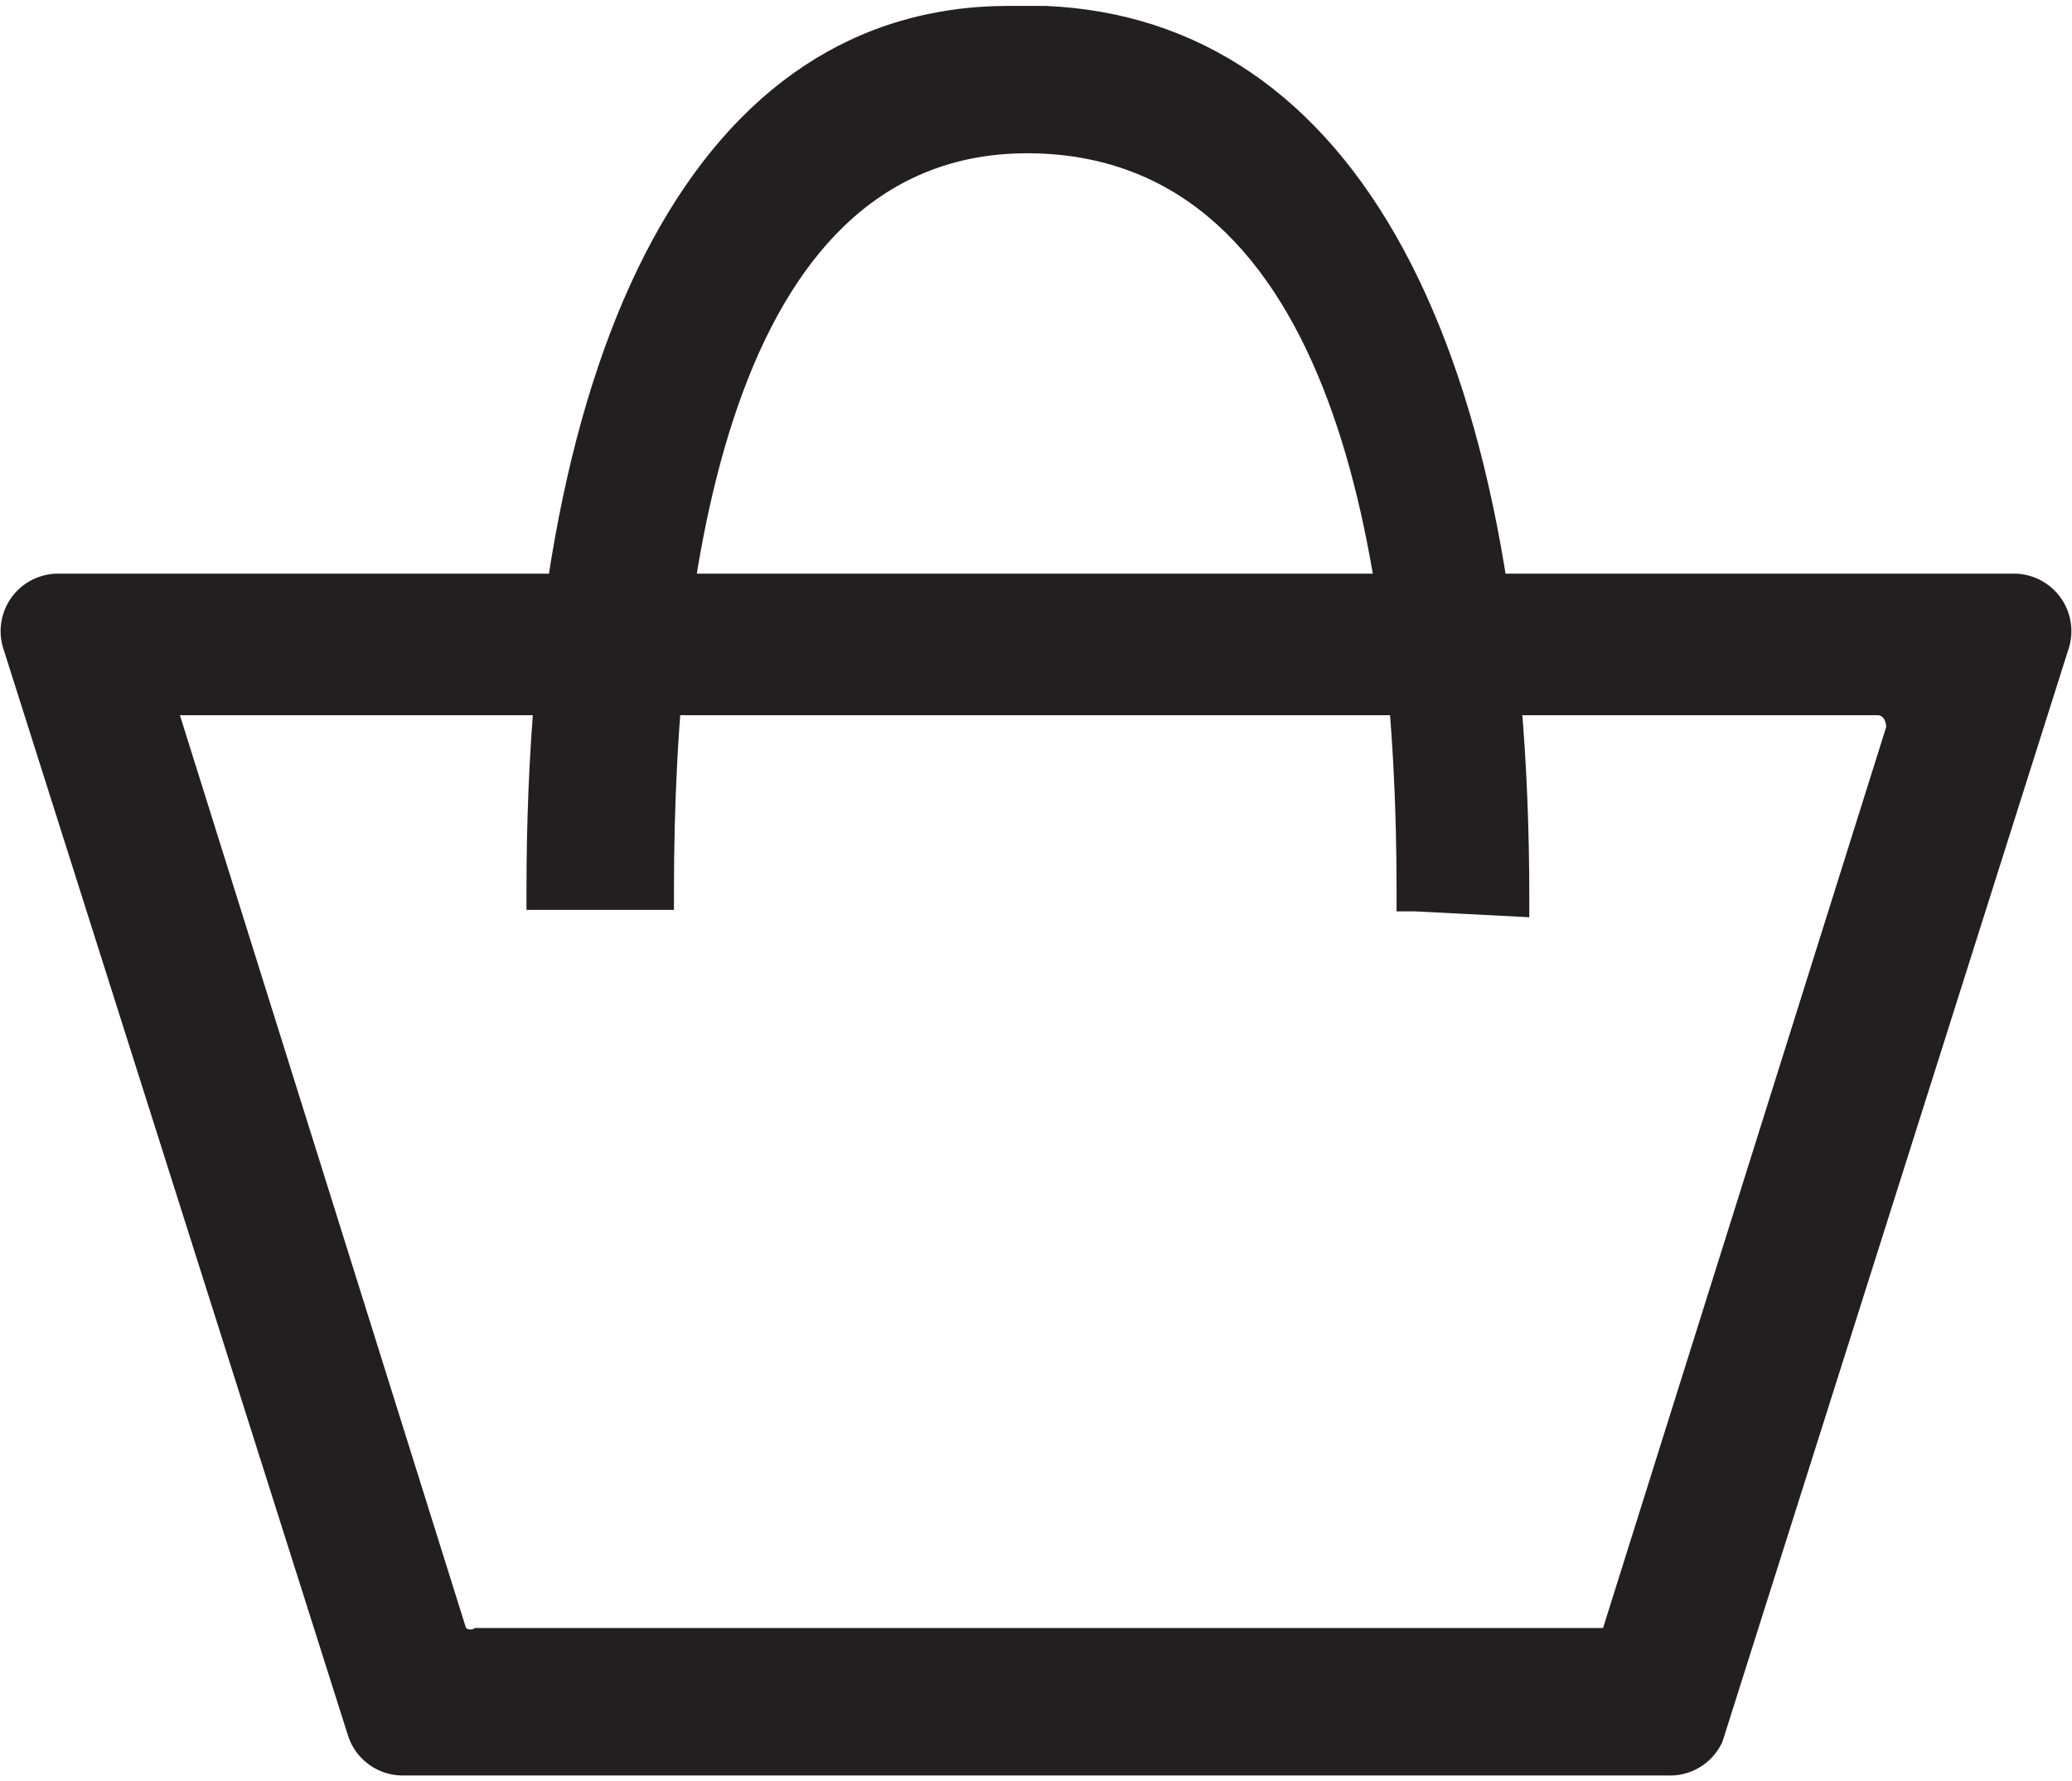
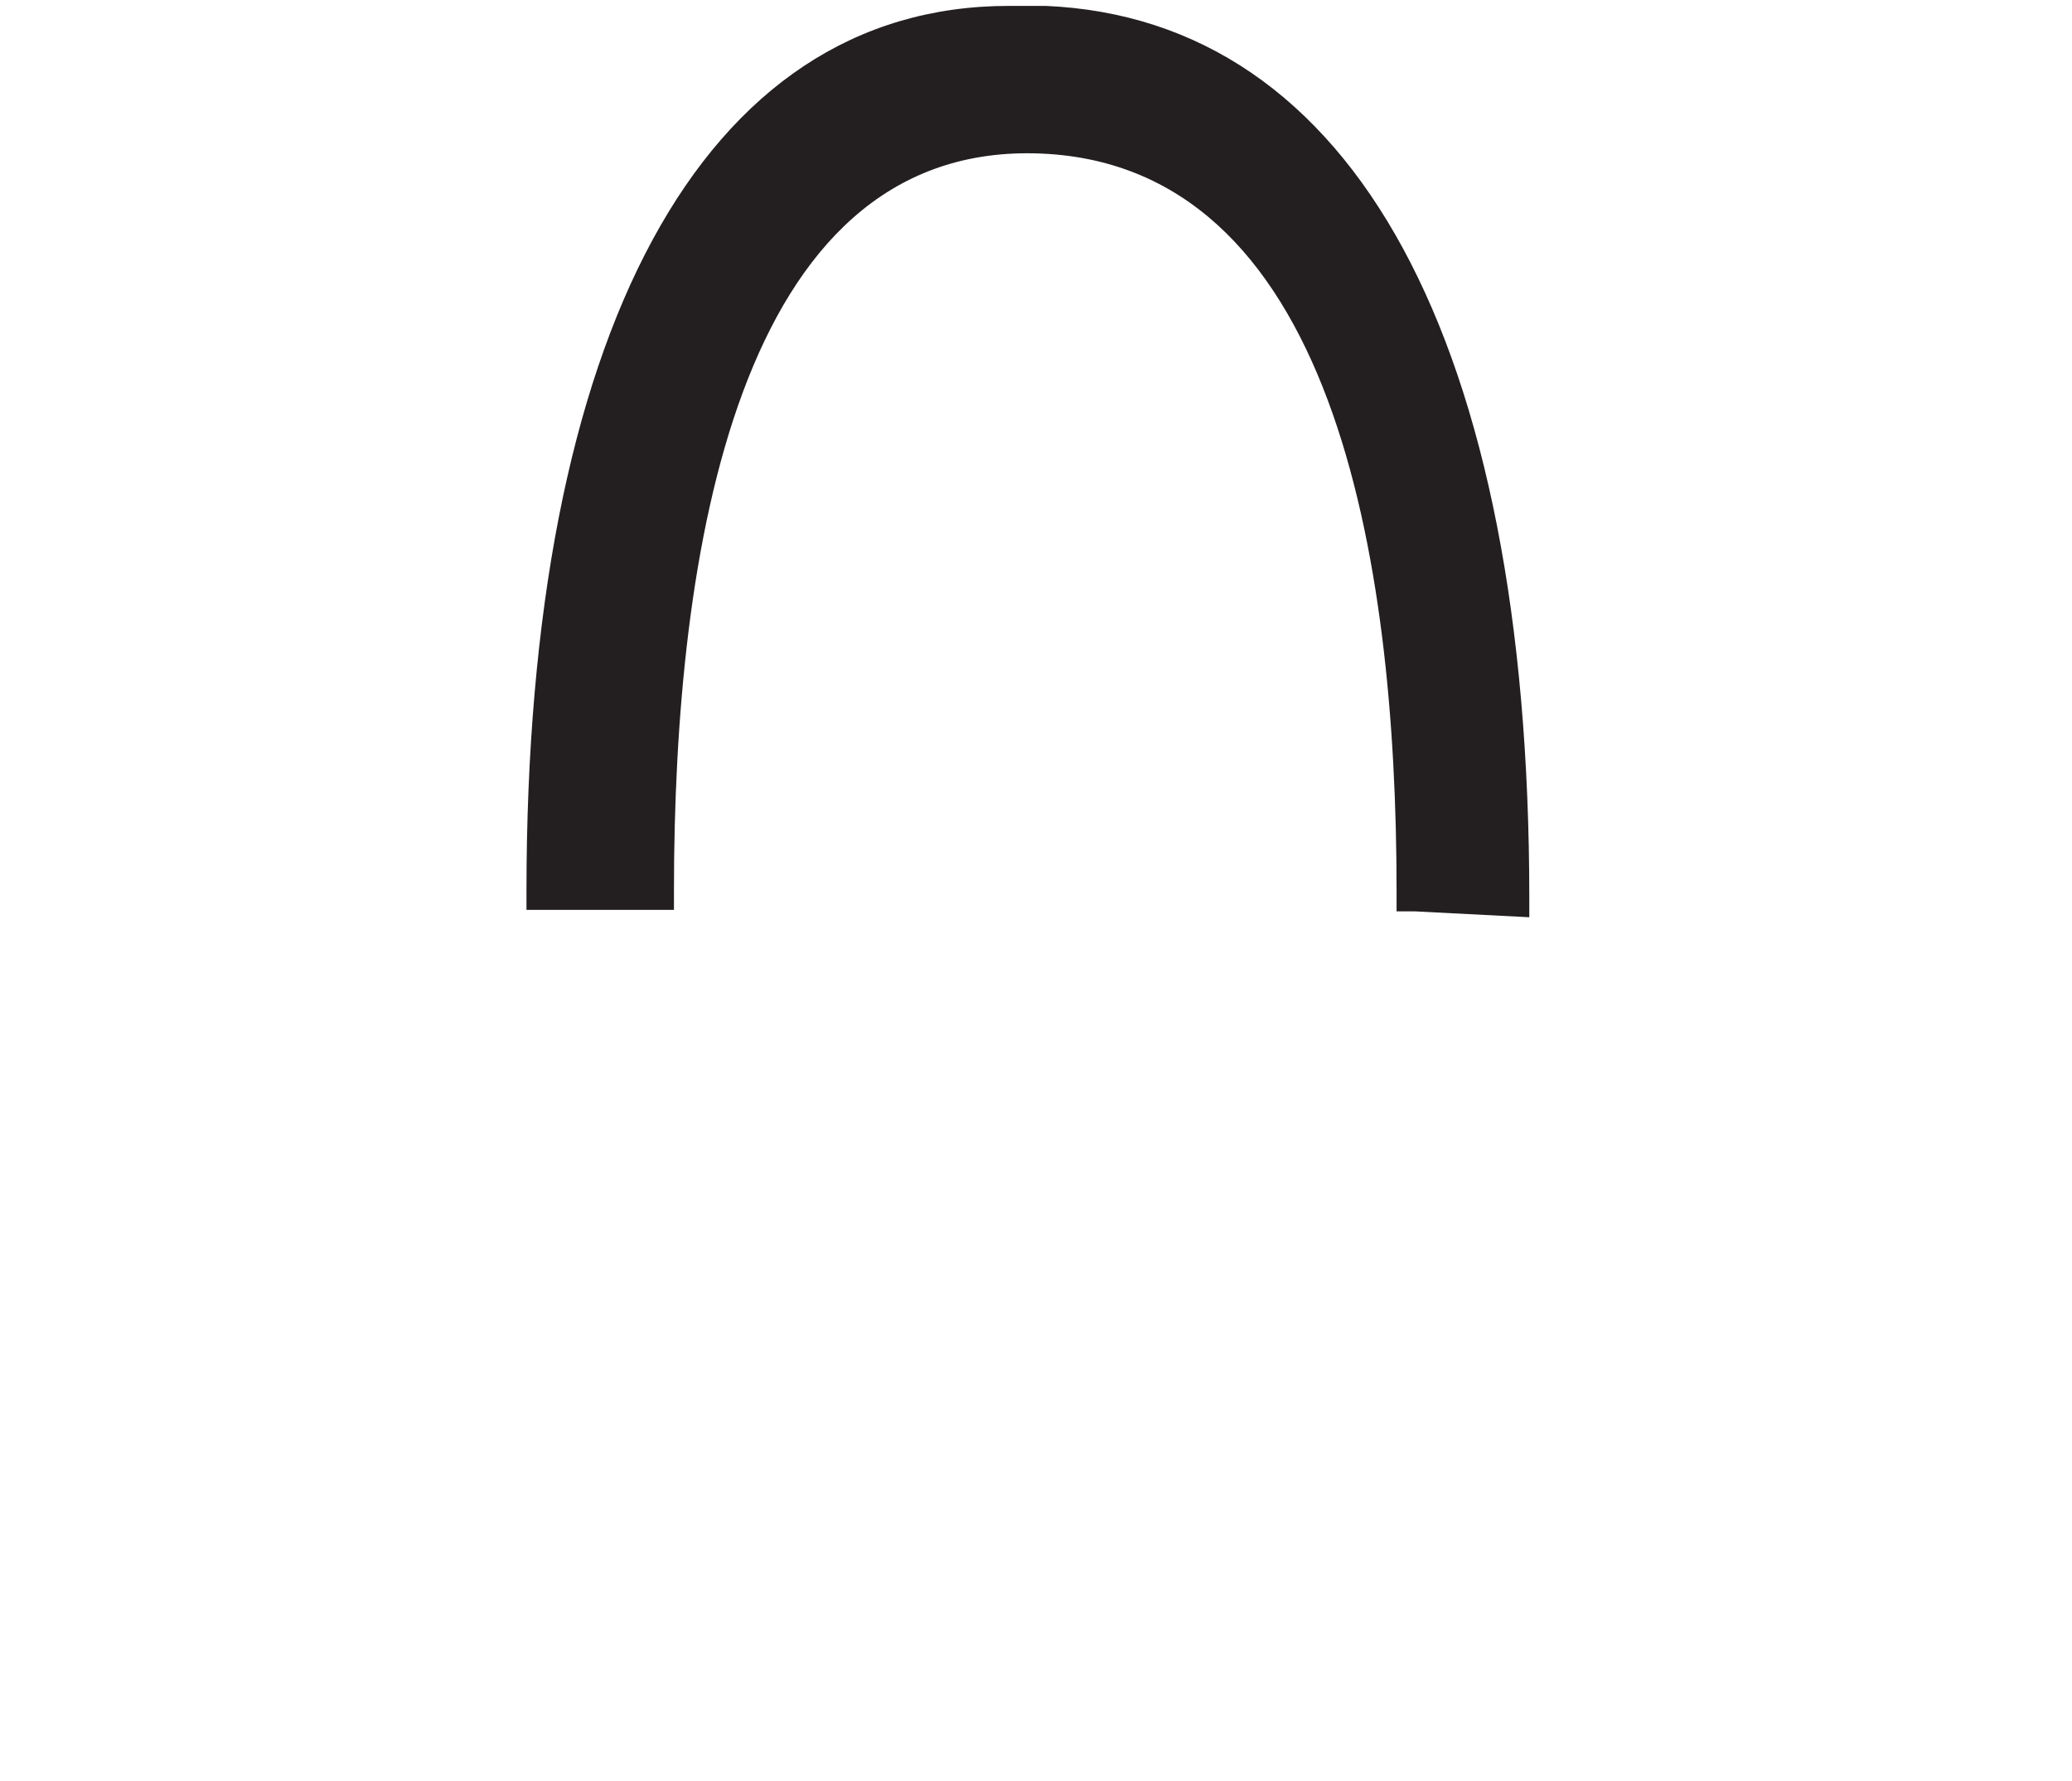
<svg xmlns="http://www.w3.org/2000/svg" id="Layer_1" data-name="Layer 1" viewBox="0 0 14.05 12.08">
  <defs>
    <style>.cls-1{fill:#231f20;}</style>
  </defs>
  <title>bag</title>
-   <path class="cls-1" d="M14.29,16H5.71a.39.39,0,0,1-.37-.27L3,8.35a.39.39,0,0,1,.37-.5H16.64a.39.39,0,0,1,.37.5l-2.35,7.42A.39.39,0,0,1,14.29,16ZM6.2,15h7.65l1.92-6.11s0-.08-.06-.08H4.2L6.14,15A.05.05,0,0,0,6.2,15Z" transform="translate(-2.98 -3.96)" />
  <path class="cls-1" d="M10,4.08h0C7.76,4.09,6.73,6.59,6.73,10h.7C7.43,7.42,8,4.93,10,4.93S12.57,7.42,12.57,10h.7C13.27,6.59,12.24,4.09,10,4.08Z" transform="translate(-2.98 -3.96)" />
  <path class="cls-1" d="M12.57,10.14h-.12V10c0-2.26-.43-4.95-2.45-5s-2.45,2.7-2.45,5v.13h-1V10c0-3.77,1.19-6,3.27-6h.25c2.09.09,3.28,2.28,3.28,6.05v.13ZM10,4.8c1.74,0,2.68,1.76,2.7,5.09h.45C13.12,6.28,12,4.21,10,4.21h0c-2,0-3.12,2.07-3.15,5.68H7.3C7.32,6.56,8.26,4.81,10,4.8Z" transform="translate(-2.98 -3.96)" />
</svg>